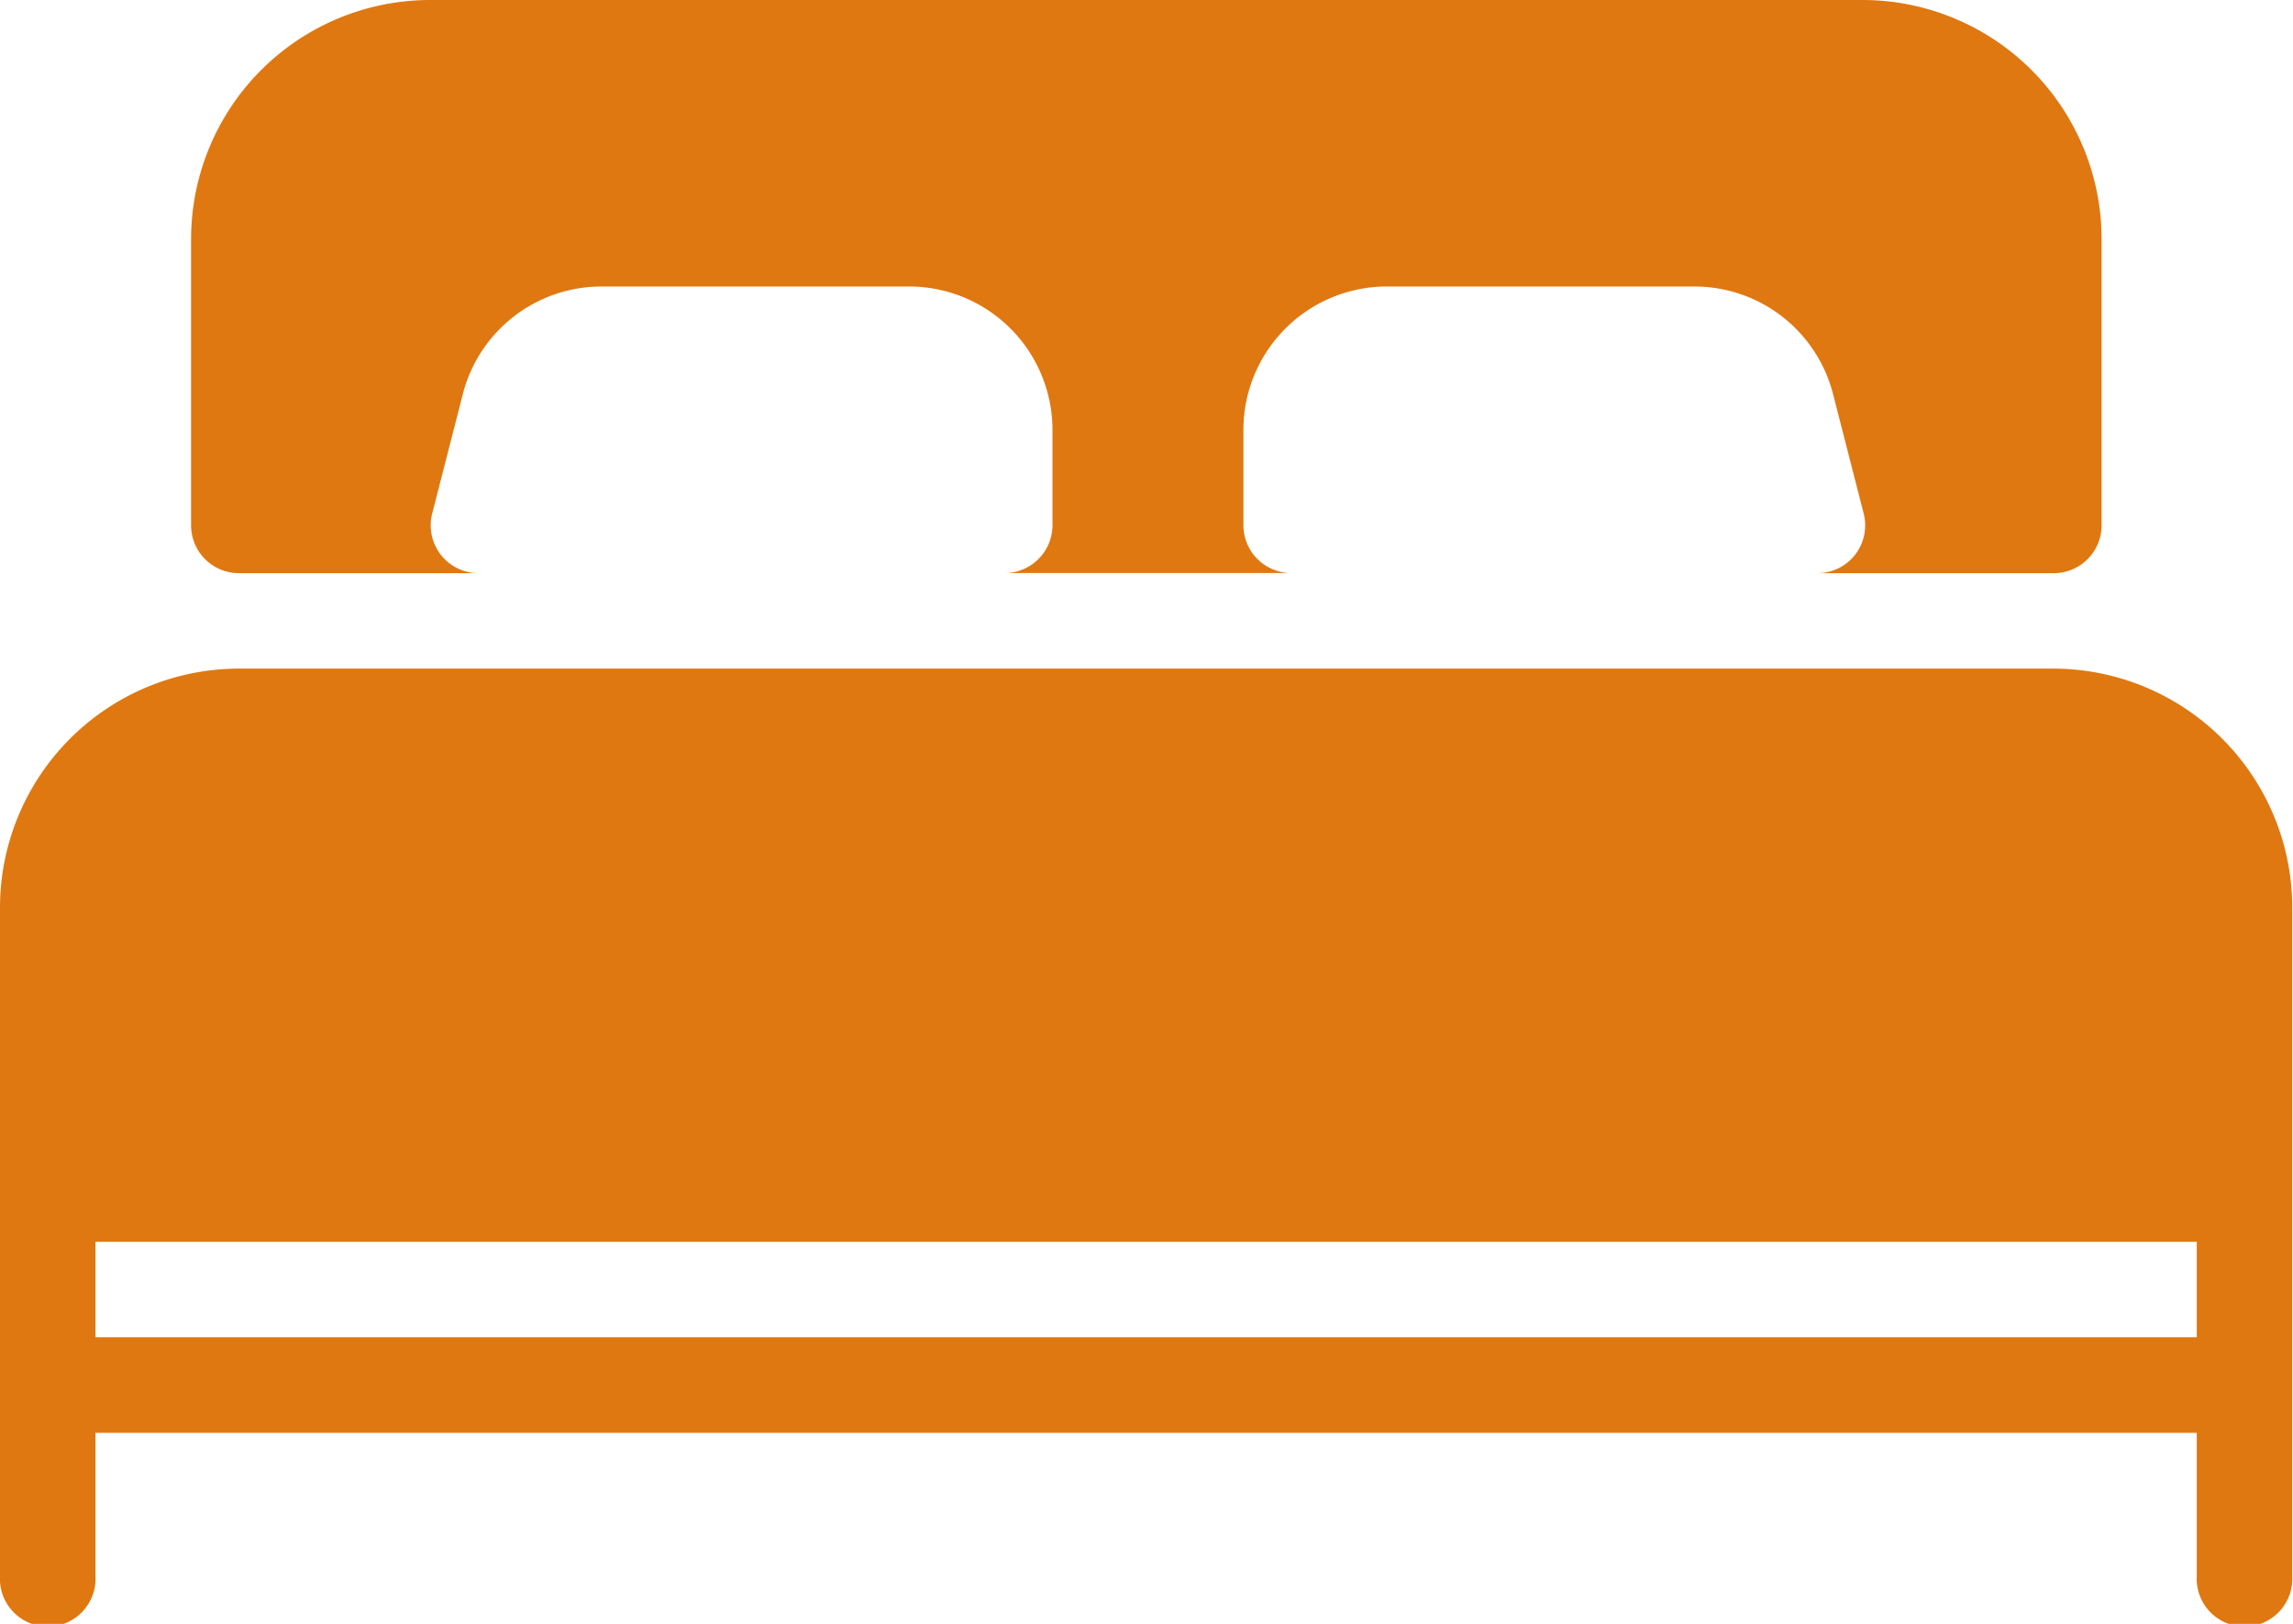
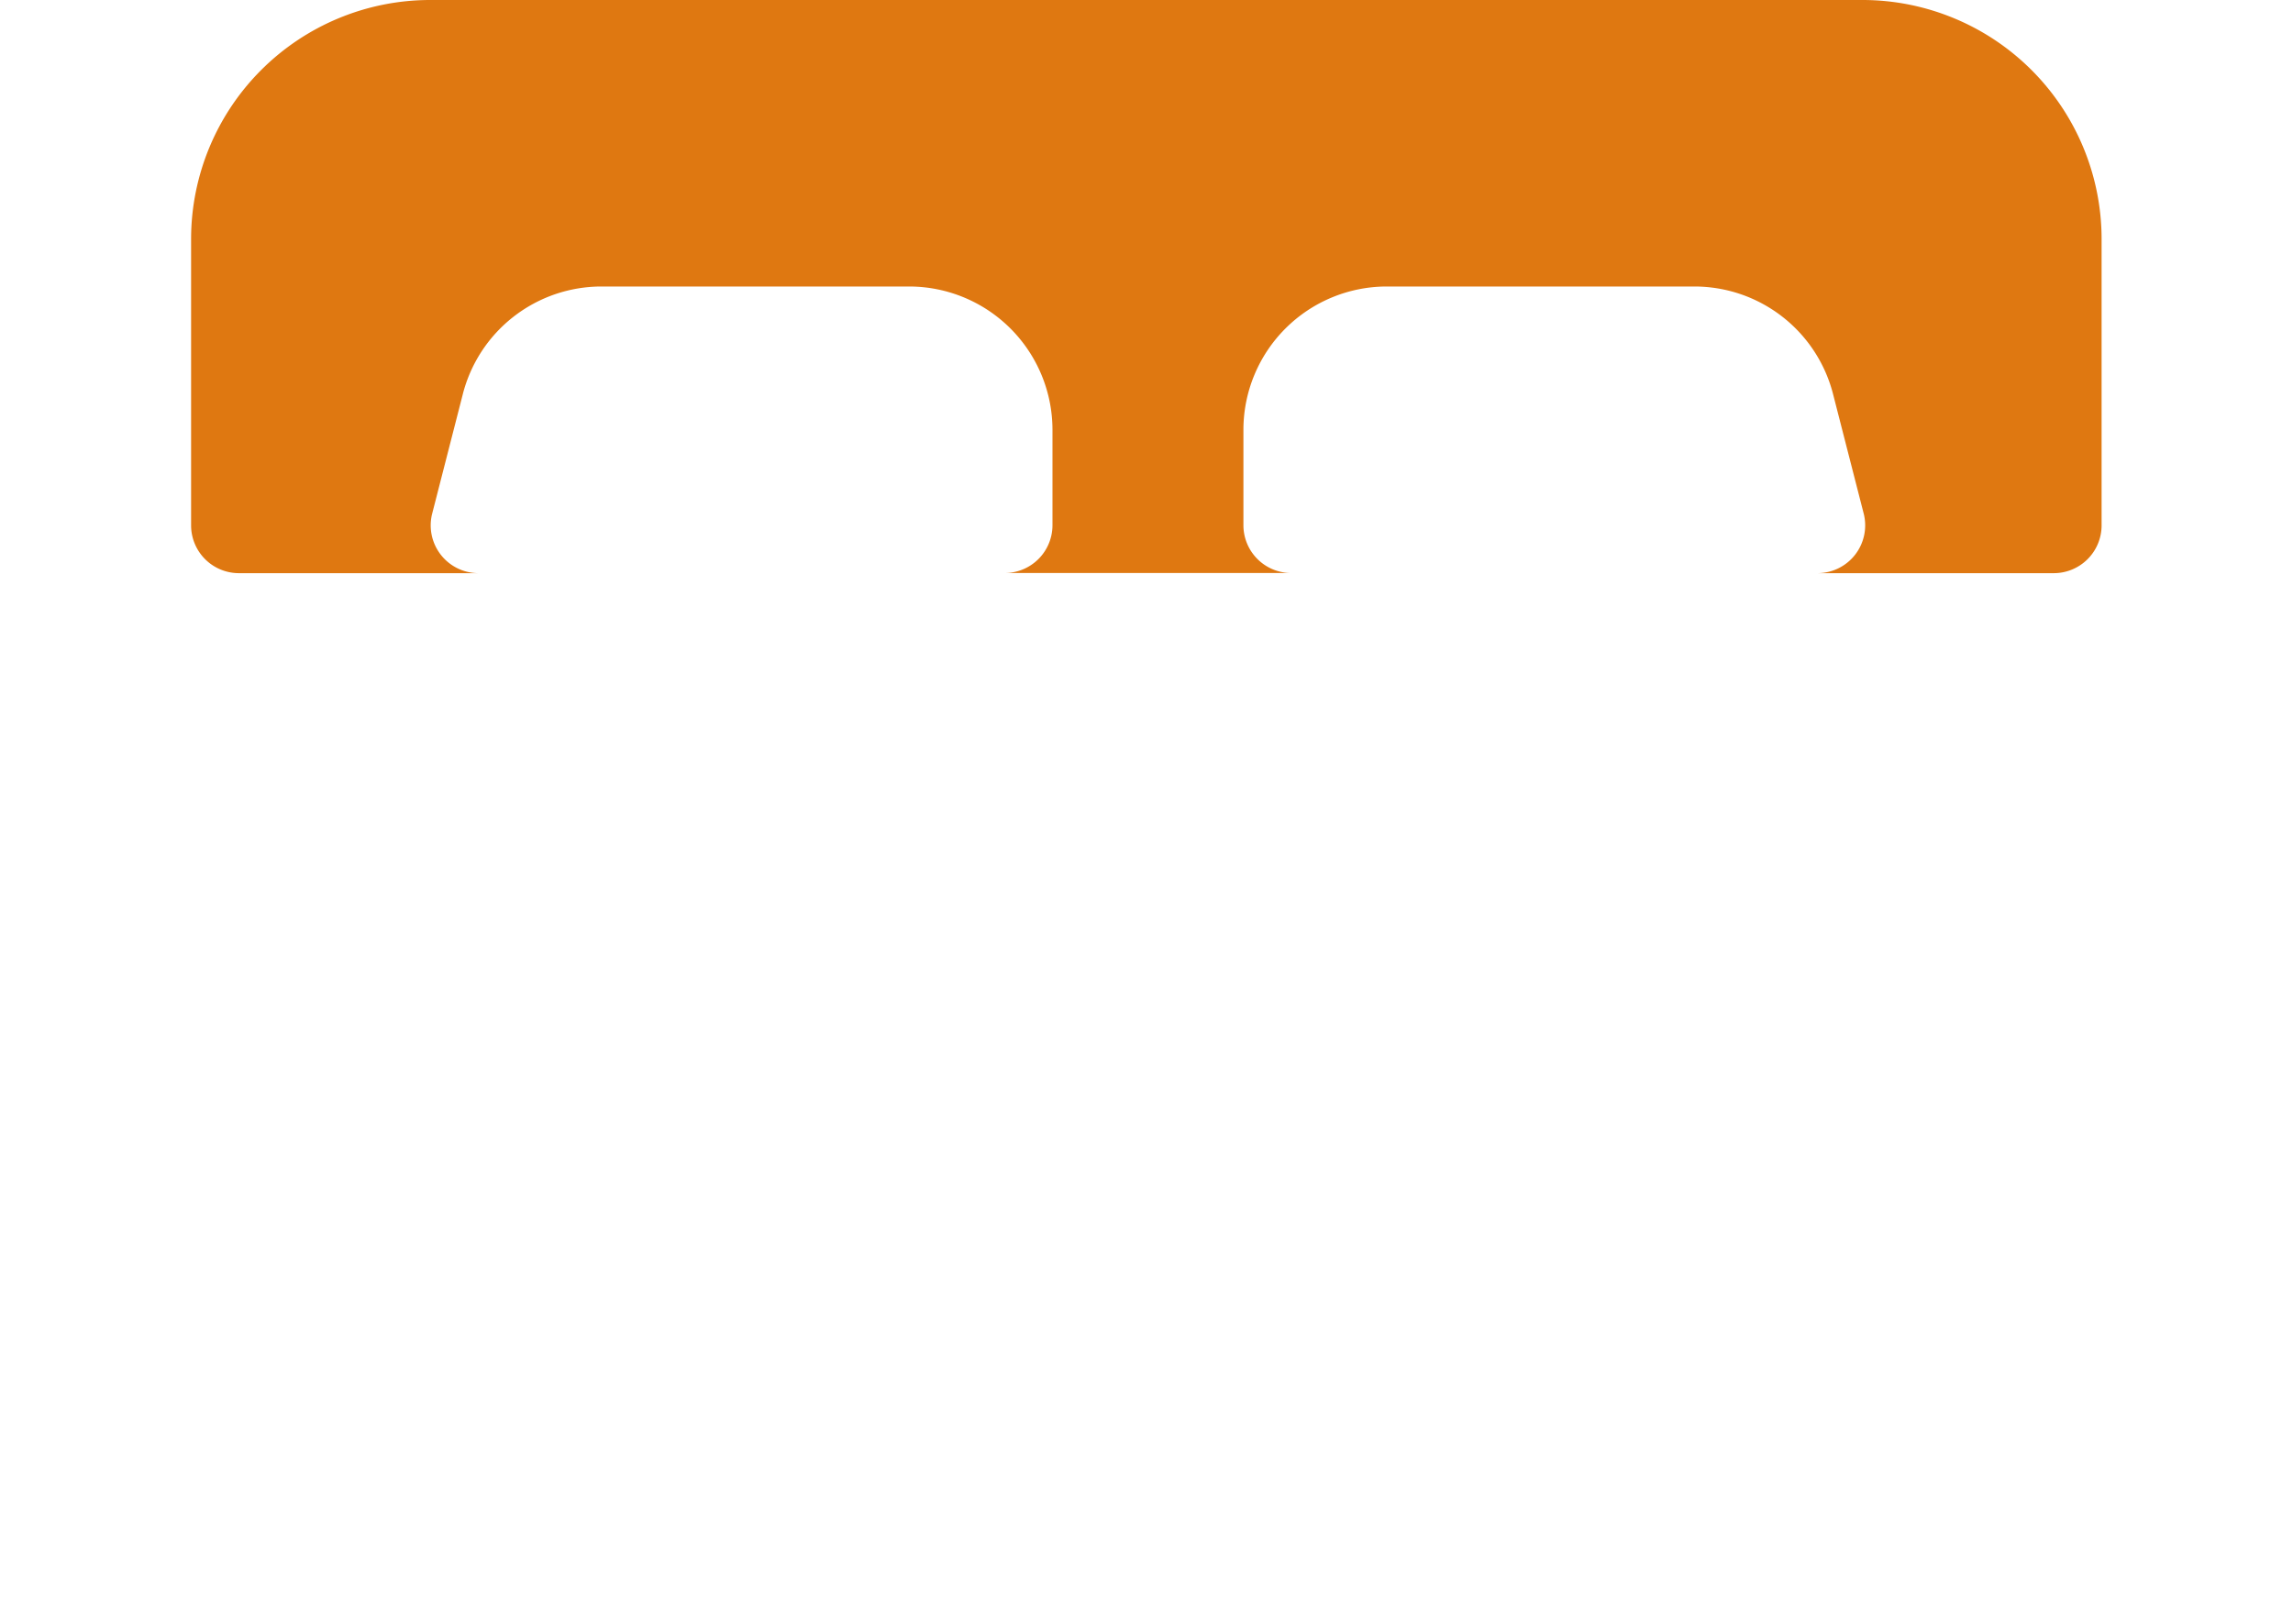
<svg xmlns="http://www.w3.org/2000/svg" width="15.059" height="10.667" viewBox="0 0 15.059 10.667">
  <g id="bed" transform="translate(0 -74.667)">
    <g id="Group_25740" data-name="Group 25740" transform="translate(0 74.667)">
      <g id="Group_25739" data-name="Group 25739">
        <path id="Path_26237" data-name="Path 26237" d="M42.981,78.432h1.569a.314.314,0,0,1-.3-.39l.2-.78a.94.94,0,0,1,.913-.713h2.02a.942.942,0,0,1,.941.941v.627a.314.314,0,0,1-.314.314h1.882a.314.314,0,0,1-.314-.314v-.627a.942.942,0,0,1,.941-.941h2.02a.94.94,0,0,1,.913.713l.2.78a.314.314,0,0,1-.3.39H54.9a.314.314,0,0,0,.314-.314V76.236a1.571,1.571,0,0,0-1.569-1.569H44.236a1.571,1.571,0,0,0-1.569,1.569v1.882A.314.314,0,0,0,42.981,78.432Z" transform="translate(-41.412 -74.667)" fill="#df7811" />
-         <path id="Path_26238" data-name="Path 26238" d="M13.491,224H1.569A1.571,1.571,0,0,0,0,225.569v4.392a.314.314,0,1,0,.627,0v-.941h13.8v.941a.314.314,0,1,0,.627,0v-4.392A1.571,1.571,0,0,0,13.491,224Zm.941,4.392H.627v-.627h13.8v.627Z" transform="translate(0 -219.608)" fill="#df7811" />
      </g>
    </g>
  </g>
</svg>